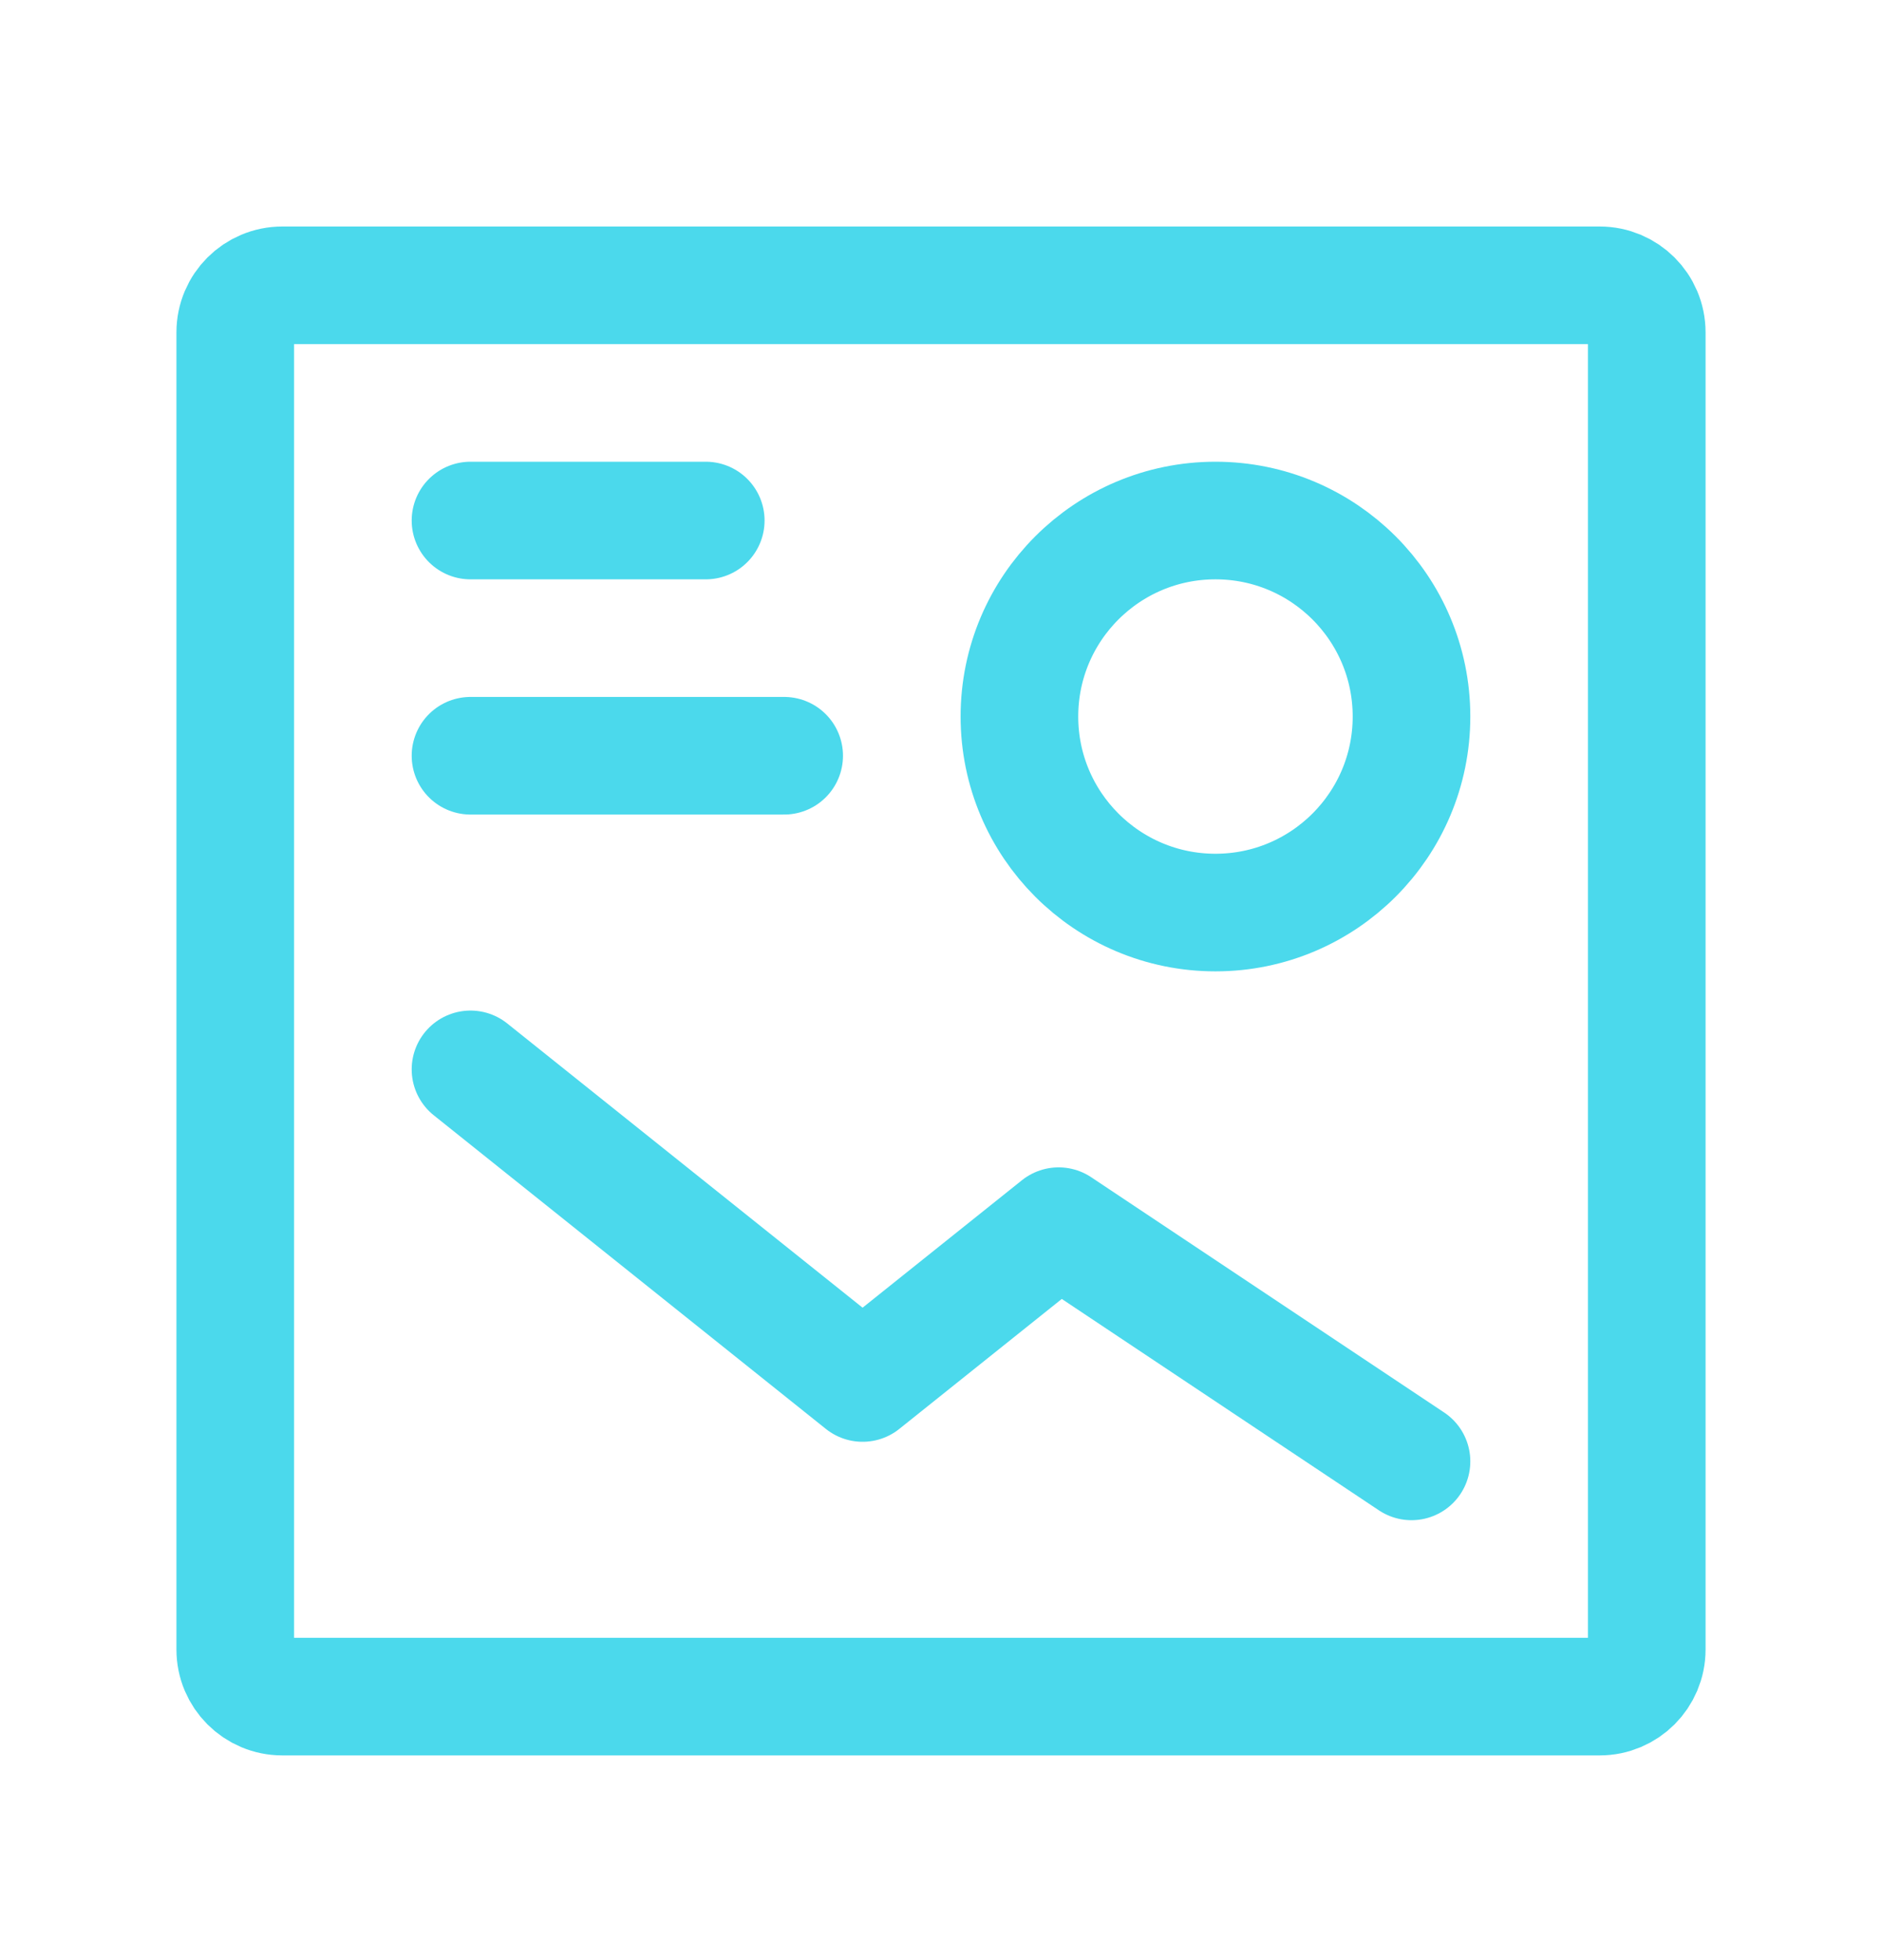
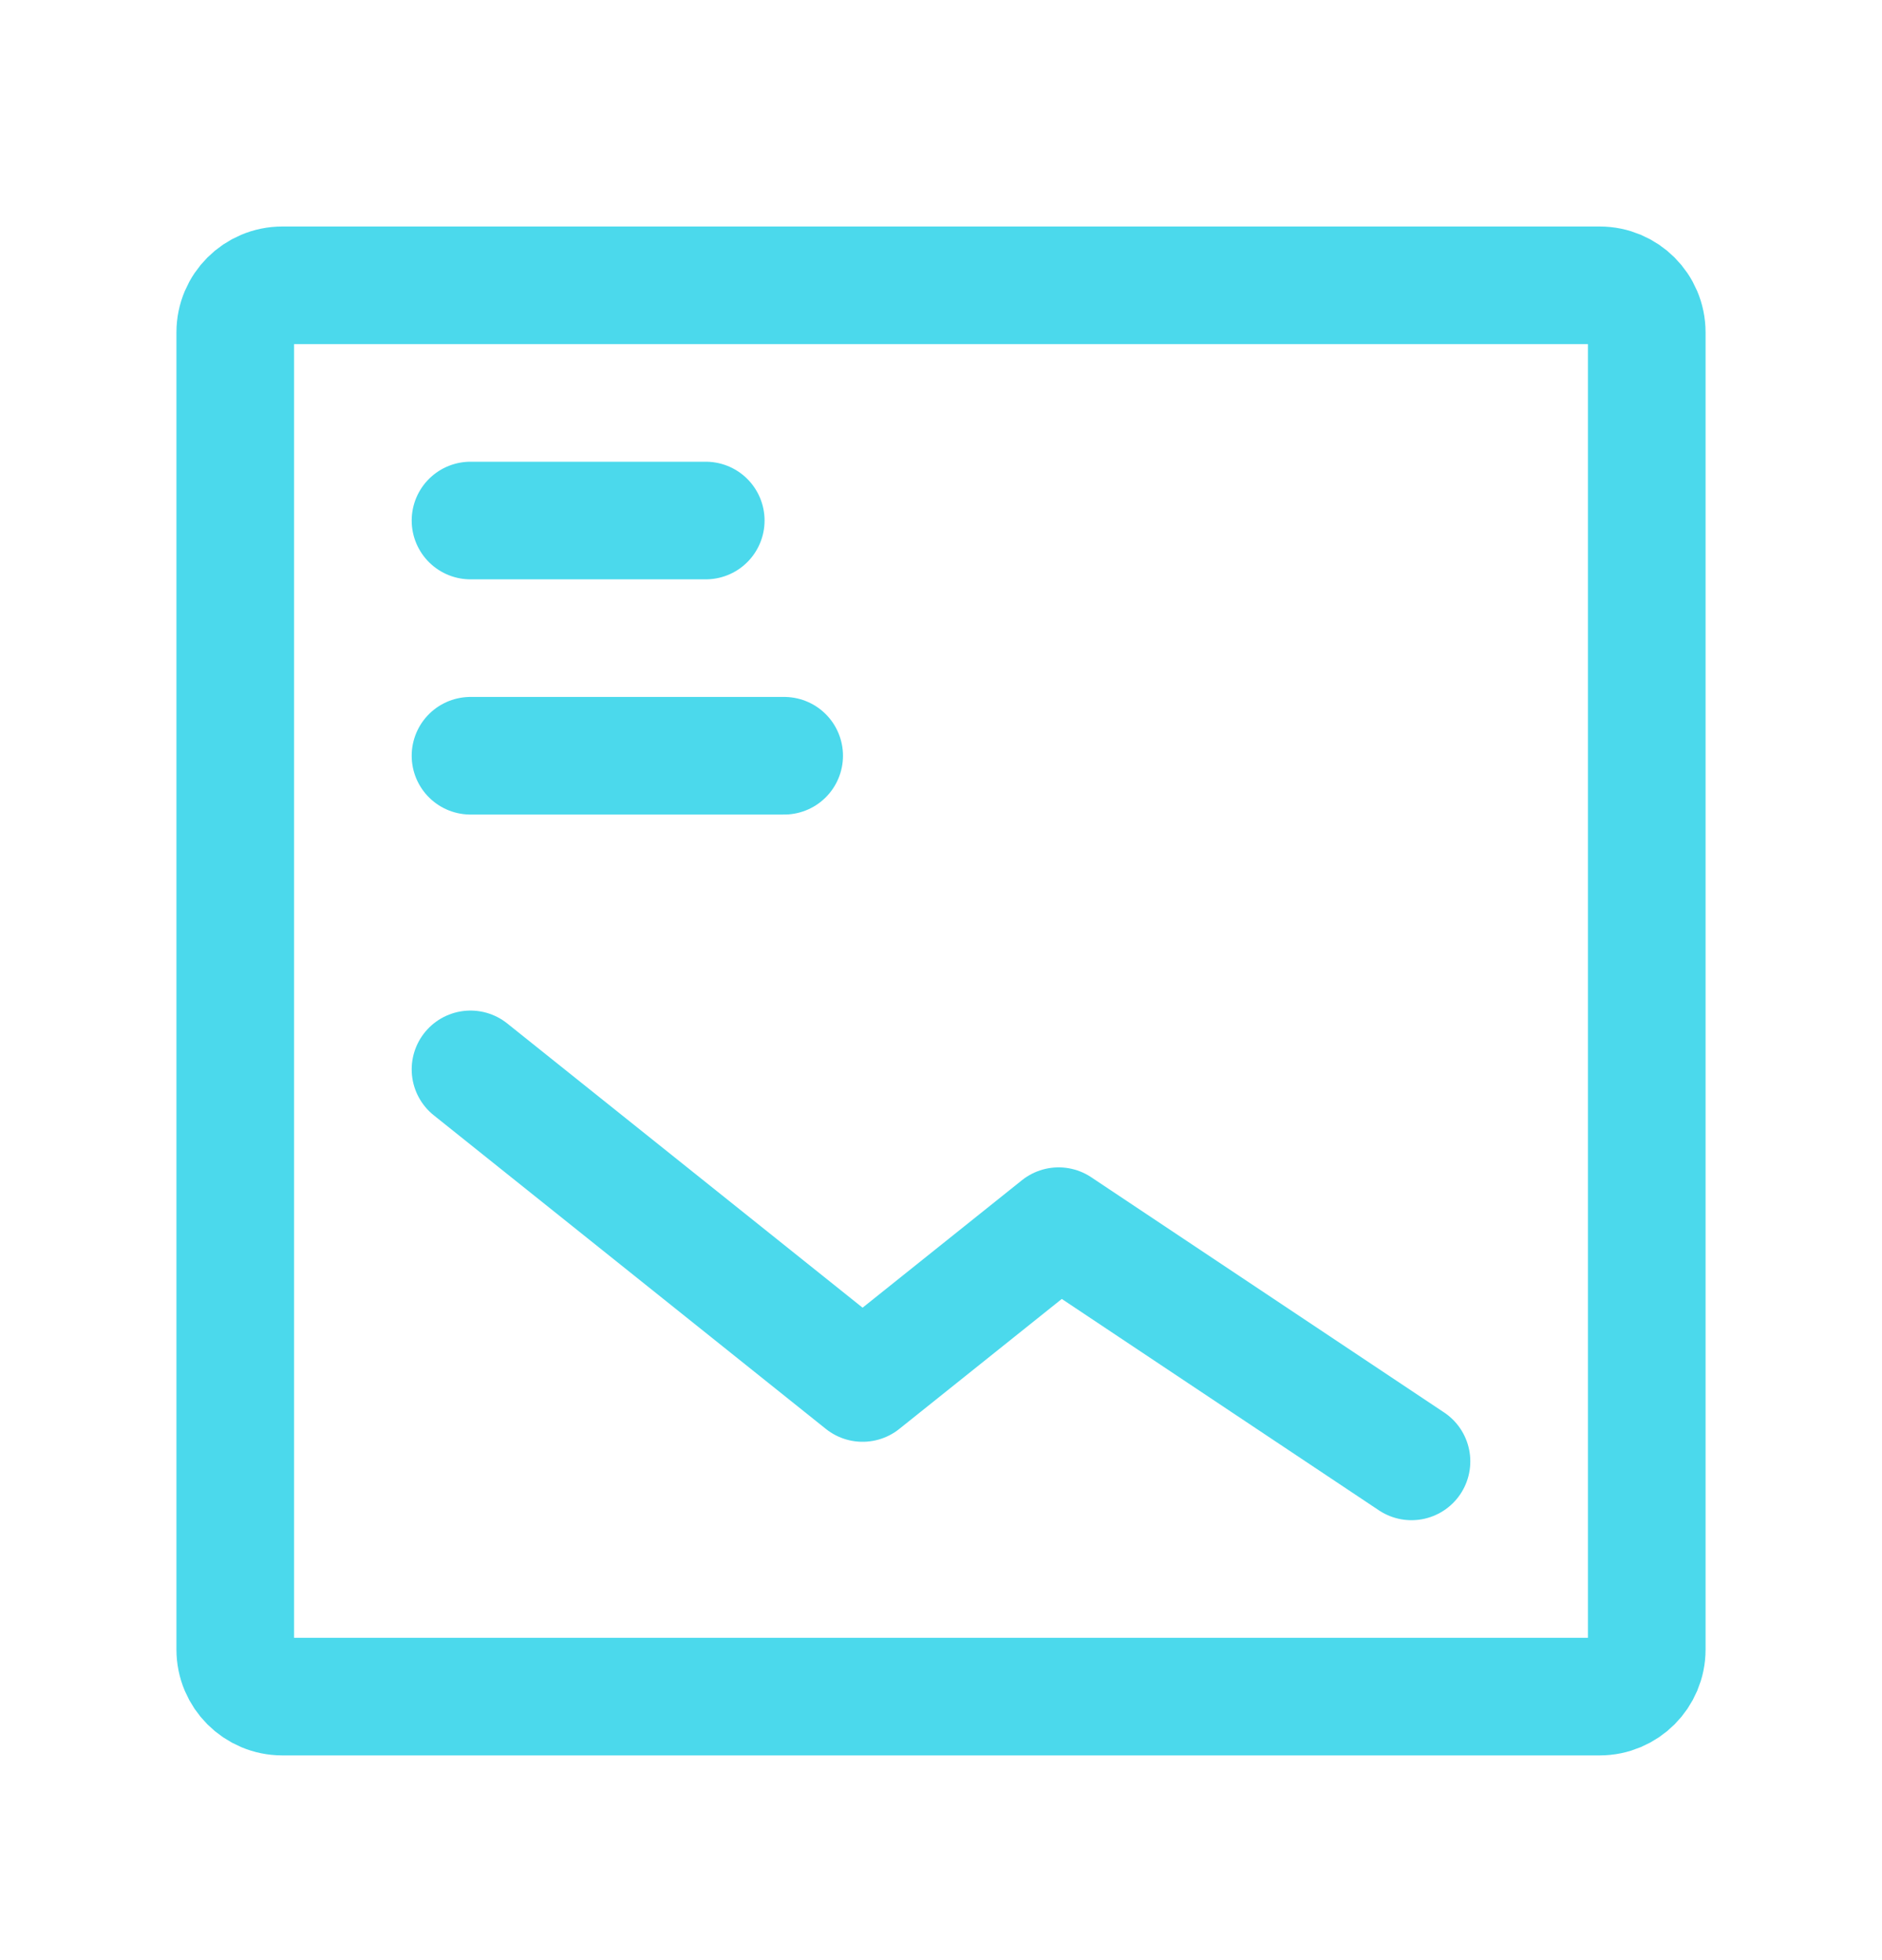
<svg xmlns="http://www.w3.org/2000/svg" width="24" height="25" viewBox="0 0 24 25" fill="none">
  <path d="M10 9.639H6" stroke="#4BD9EC" stroke-width="1.5" stroke-linecap="round" stroke-linejoin="round" />
-   <path d="M15.5 11.639C14.119 11.639 13 10.519 13 9.139C13 7.758 14.119 6.639 15.5 6.639C16.881 6.639 18 7.758 18 9.139C18 10.519 16.881 11.639 15.5 11.639Z" stroke="#4BD9EC" stroke-width="1.5" stroke-linecap="round" stroke-linejoin="round" />
  <path d="M6 6.639H9" stroke="#4BD9EC" stroke-width="1.5" stroke-linecap="round" stroke-linejoin="round" />
  <path d="M18 18.639L13.5 15.639L11 17.639L6 13.639" stroke="#4BD9EC" stroke-width="1.5" stroke-linecap="round" stroke-linejoin="round" />
  <path d="M3 21.039V4.239C3 3.907 3.269 3.639 3.6 3.639H20.4C20.731 3.639 21 3.907 21 4.239V21.039C21 21.37 20.731 21.639 20.4 21.639H3.6C3.269 21.639 3 21.37 3 21.039Z" stroke="#4BD9EC" stroke-width="1.5" />
</svg>